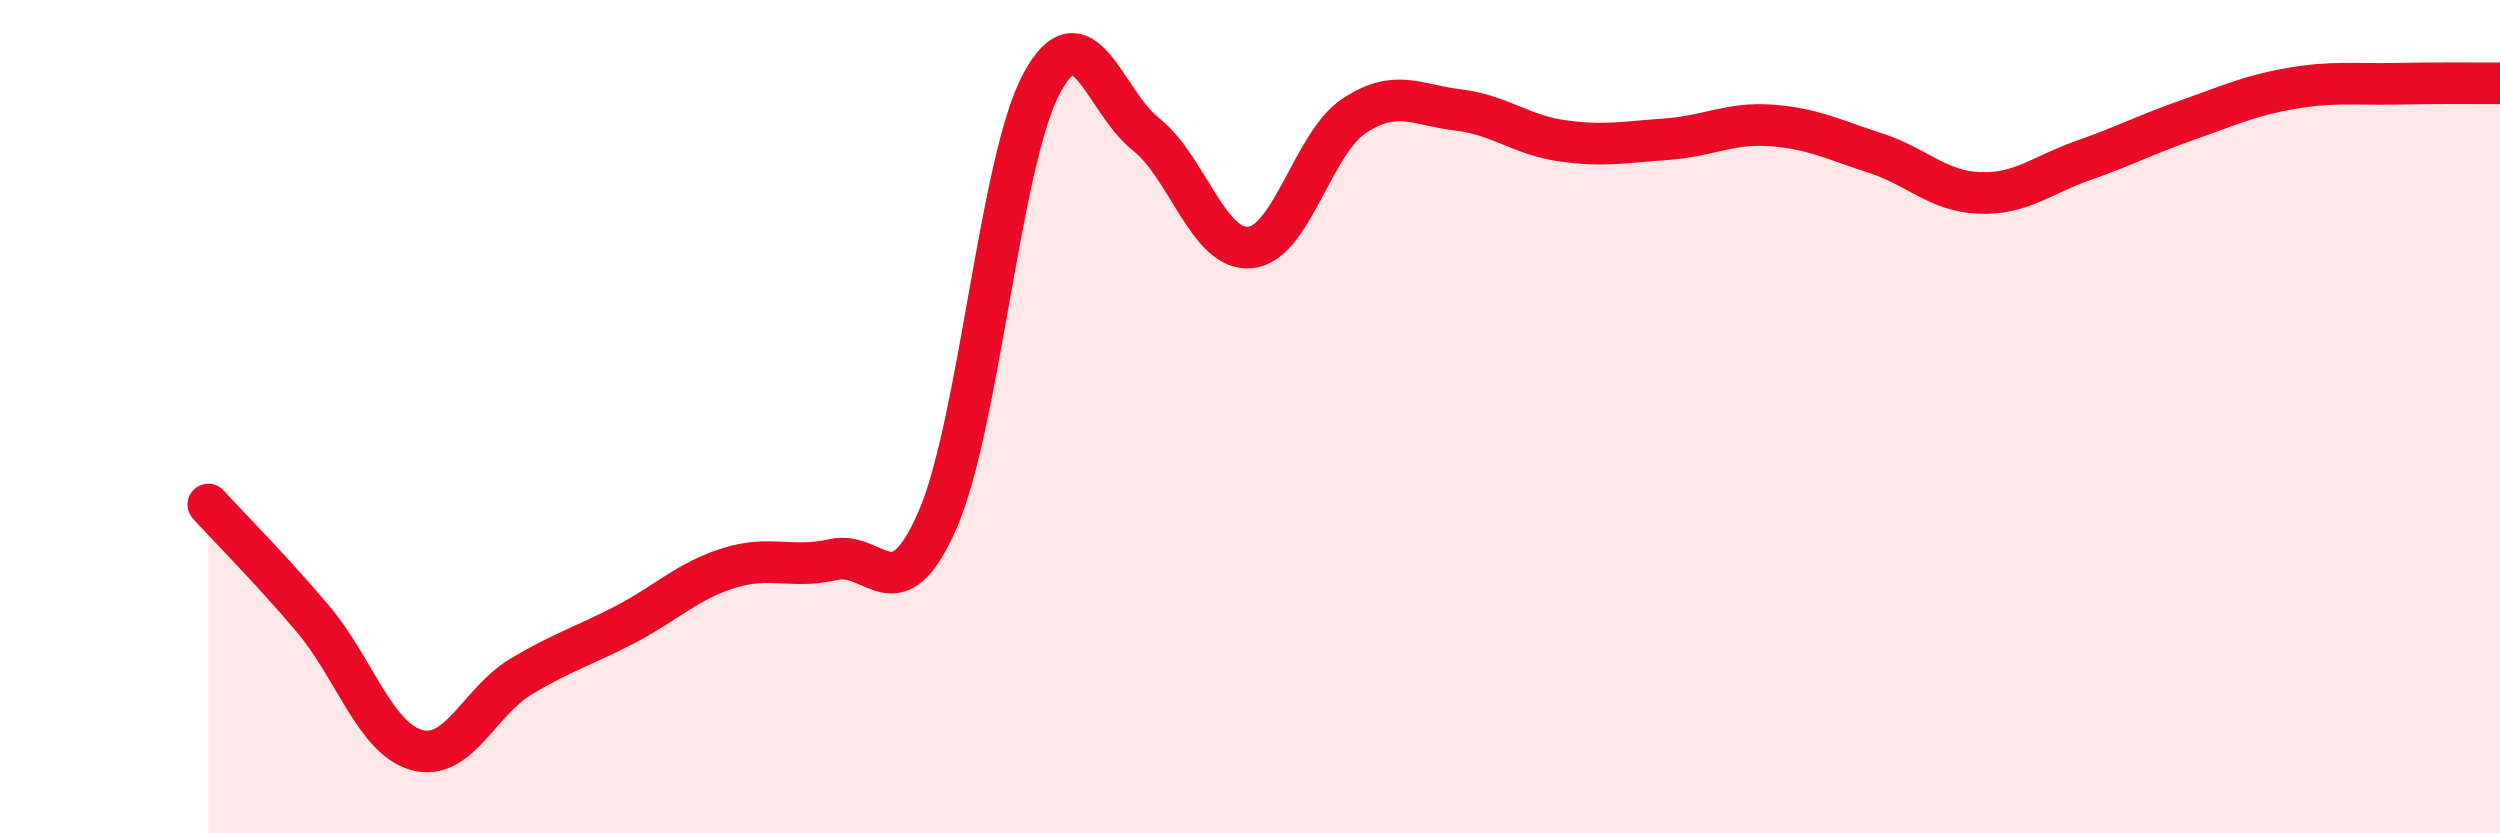
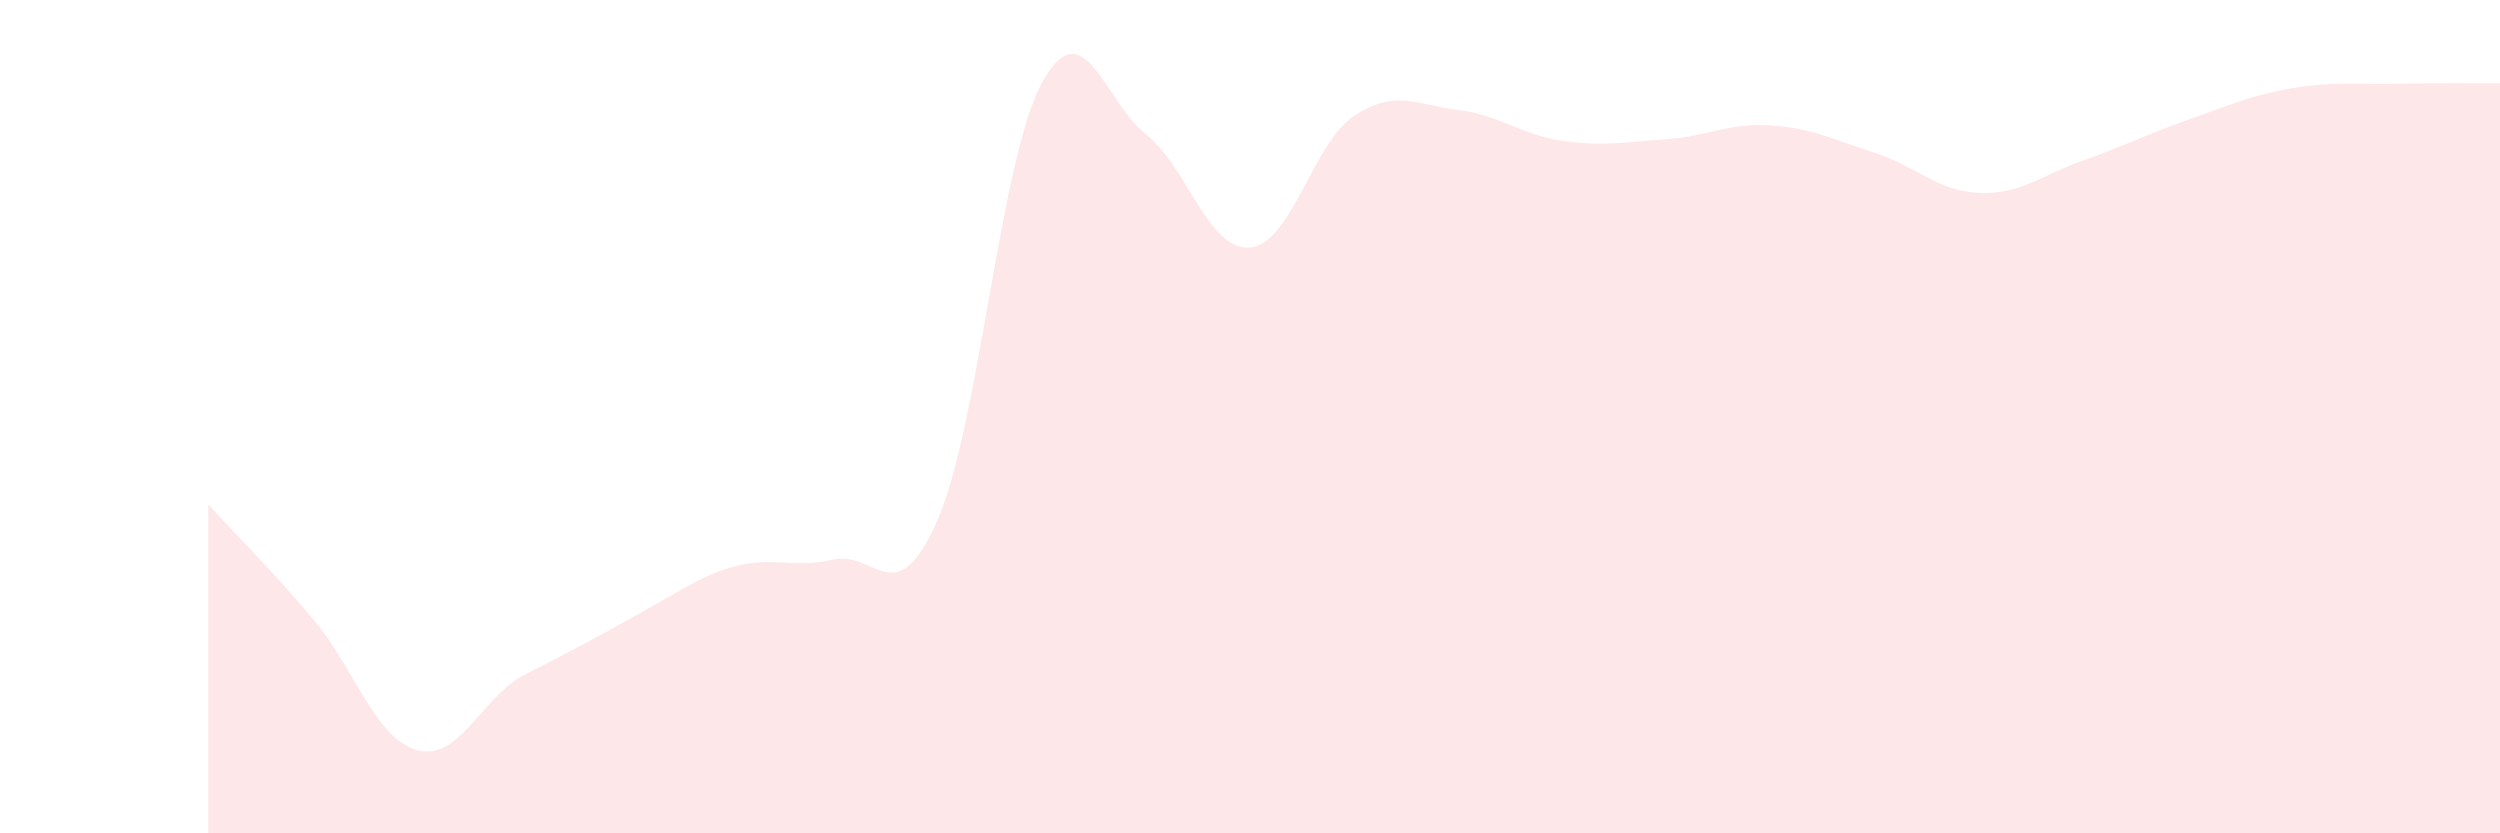
<svg xmlns="http://www.w3.org/2000/svg" width="60" height="20" viewBox="0 0 60 20">
-   <path d="M 5,12.11 C 5.5,12.66 6.5,13.66 7.5,14.84 C 8.5,16.02 9,17.72 10,18 C 11,18.28 11.5,16.84 12.5,16.24 C 13.5,15.64 14,15.51 15,14.99 C 16,14.47 16.5,13.94 17.5,13.63 C 18.5,13.32 19,13.66 20,13.43 C 21,13.2 21.5,14.77 22.5,12.48 C 23.5,10.19 24,3.85 25,2 C 26,0.15 26.5,2.43 27.5,3.22 C 28.5,4.01 29,6.03 30,5.94 C 31,5.85 31.5,3.44 32.5,2.78 C 33.5,2.12 34,2.52 35,2.64 C 36,2.76 36.5,3.24 37.5,3.38 C 38.5,3.52 39,3.41 40,3.34 C 41,3.27 41.5,2.94 42.5,3.01 C 43.5,3.08 44,3.35 45,3.67 C 46,3.99 46.5,4.59 47.5,4.63 C 48.5,4.67 49,4.2 50,3.85 C 51,3.5 51.5,3.23 52.5,2.88 C 53.5,2.53 54,2.29 55,2.12 C 56,1.95 56.5,2.03 57.5,2.01 C 58.5,1.99 59.5,2 60,2L60 20L5 20Z" fill="#EB0A25" opacity="0.1" stroke-linecap="round" stroke-linejoin="round" />
-   <path d="M 5,12.11 C 5.5,12.66 6.5,13.66 7.5,14.84 C 8.5,16.02 9,17.72 10,18 C 11,18.28 11.5,16.84 12.5,16.24 C 13.5,15.64 14,15.51 15,14.99 C 16,14.47 16.5,13.94 17.5,13.63 C 18.5,13.32 19,13.66 20,13.43 C 21,13.2 21.5,14.77 22.5,12.48 C 23.5,10.19 24,3.85 25,2 C 26,0.15 26.5,2.43 27.5,3.22 C 28.5,4.01 29,6.03 30,5.94 C 31,5.85 31.5,3.44 32.5,2.78 C 33.5,2.12 34,2.52 35,2.64 C 36,2.76 36.5,3.24 37.5,3.38 C 38.5,3.52 39,3.41 40,3.34 C 41,3.27 41.5,2.94 42.5,3.01 C 43.5,3.08 44,3.35 45,3.67 C 46,3.99 46.5,4.59 47.5,4.63 C 48.5,4.67 49,4.2 50,3.85 C 51,3.5 51.5,3.23 52.5,2.88 C 53.5,2.53 54,2.29 55,2.12 C 56,1.95 56.5,2.03 57.5,2.01 C 58.5,1.99 59.5,2 60,2" stroke="#EB0A25" stroke-width="1" fill="none" stroke-linecap="round" stroke-linejoin="round" />
+   <path d="M 5,12.11 C 5.5,12.66 6.5,13.66 7.5,14.84 C 8.5,16.02 9,17.72 10,18 C 11,18.28 11.5,16.84 12.5,16.24 C 16,14.47 16.5,13.94 17.5,13.63 C 18.5,13.32 19,13.66 20,13.43 C 21,13.2 21.5,14.77 22.5,12.48 C 23.5,10.19 24,3.85 25,2 C 26,0.15 26.5,2.43 27.5,3.22 C 28.5,4.01 29,6.03 30,5.94 C 31,5.85 31.5,3.44 32.5,2.78 C 33.5,2.12 34,2.52 35,2.64 C 36,2.76 36.5,3.24 37.5,3.38 C 38.5,3.52 39,3.41 40,3.34 C 41,3.27 41.5,2.94 42.5,3.01 C 43.5,3.08 44,3.35 45,3.67 C 46,3.99 46.5,4.59 47.5,4.63 C 48.5,4.67 49,4.2 50,3.85 C 51,3.5 51.5,3.23 52.5,2.88 C 53.5,2.53 54,2.29 55,2.12 C 56,1.95 56.5,2.03 57.5,2.01 C 58.5,1.99 59.5,2 60,2L60 20L5 20Z" fill="#EB0A25" opacity="0.1" stroke-linecap="round" stroke-linejoin="round" />
</svg>